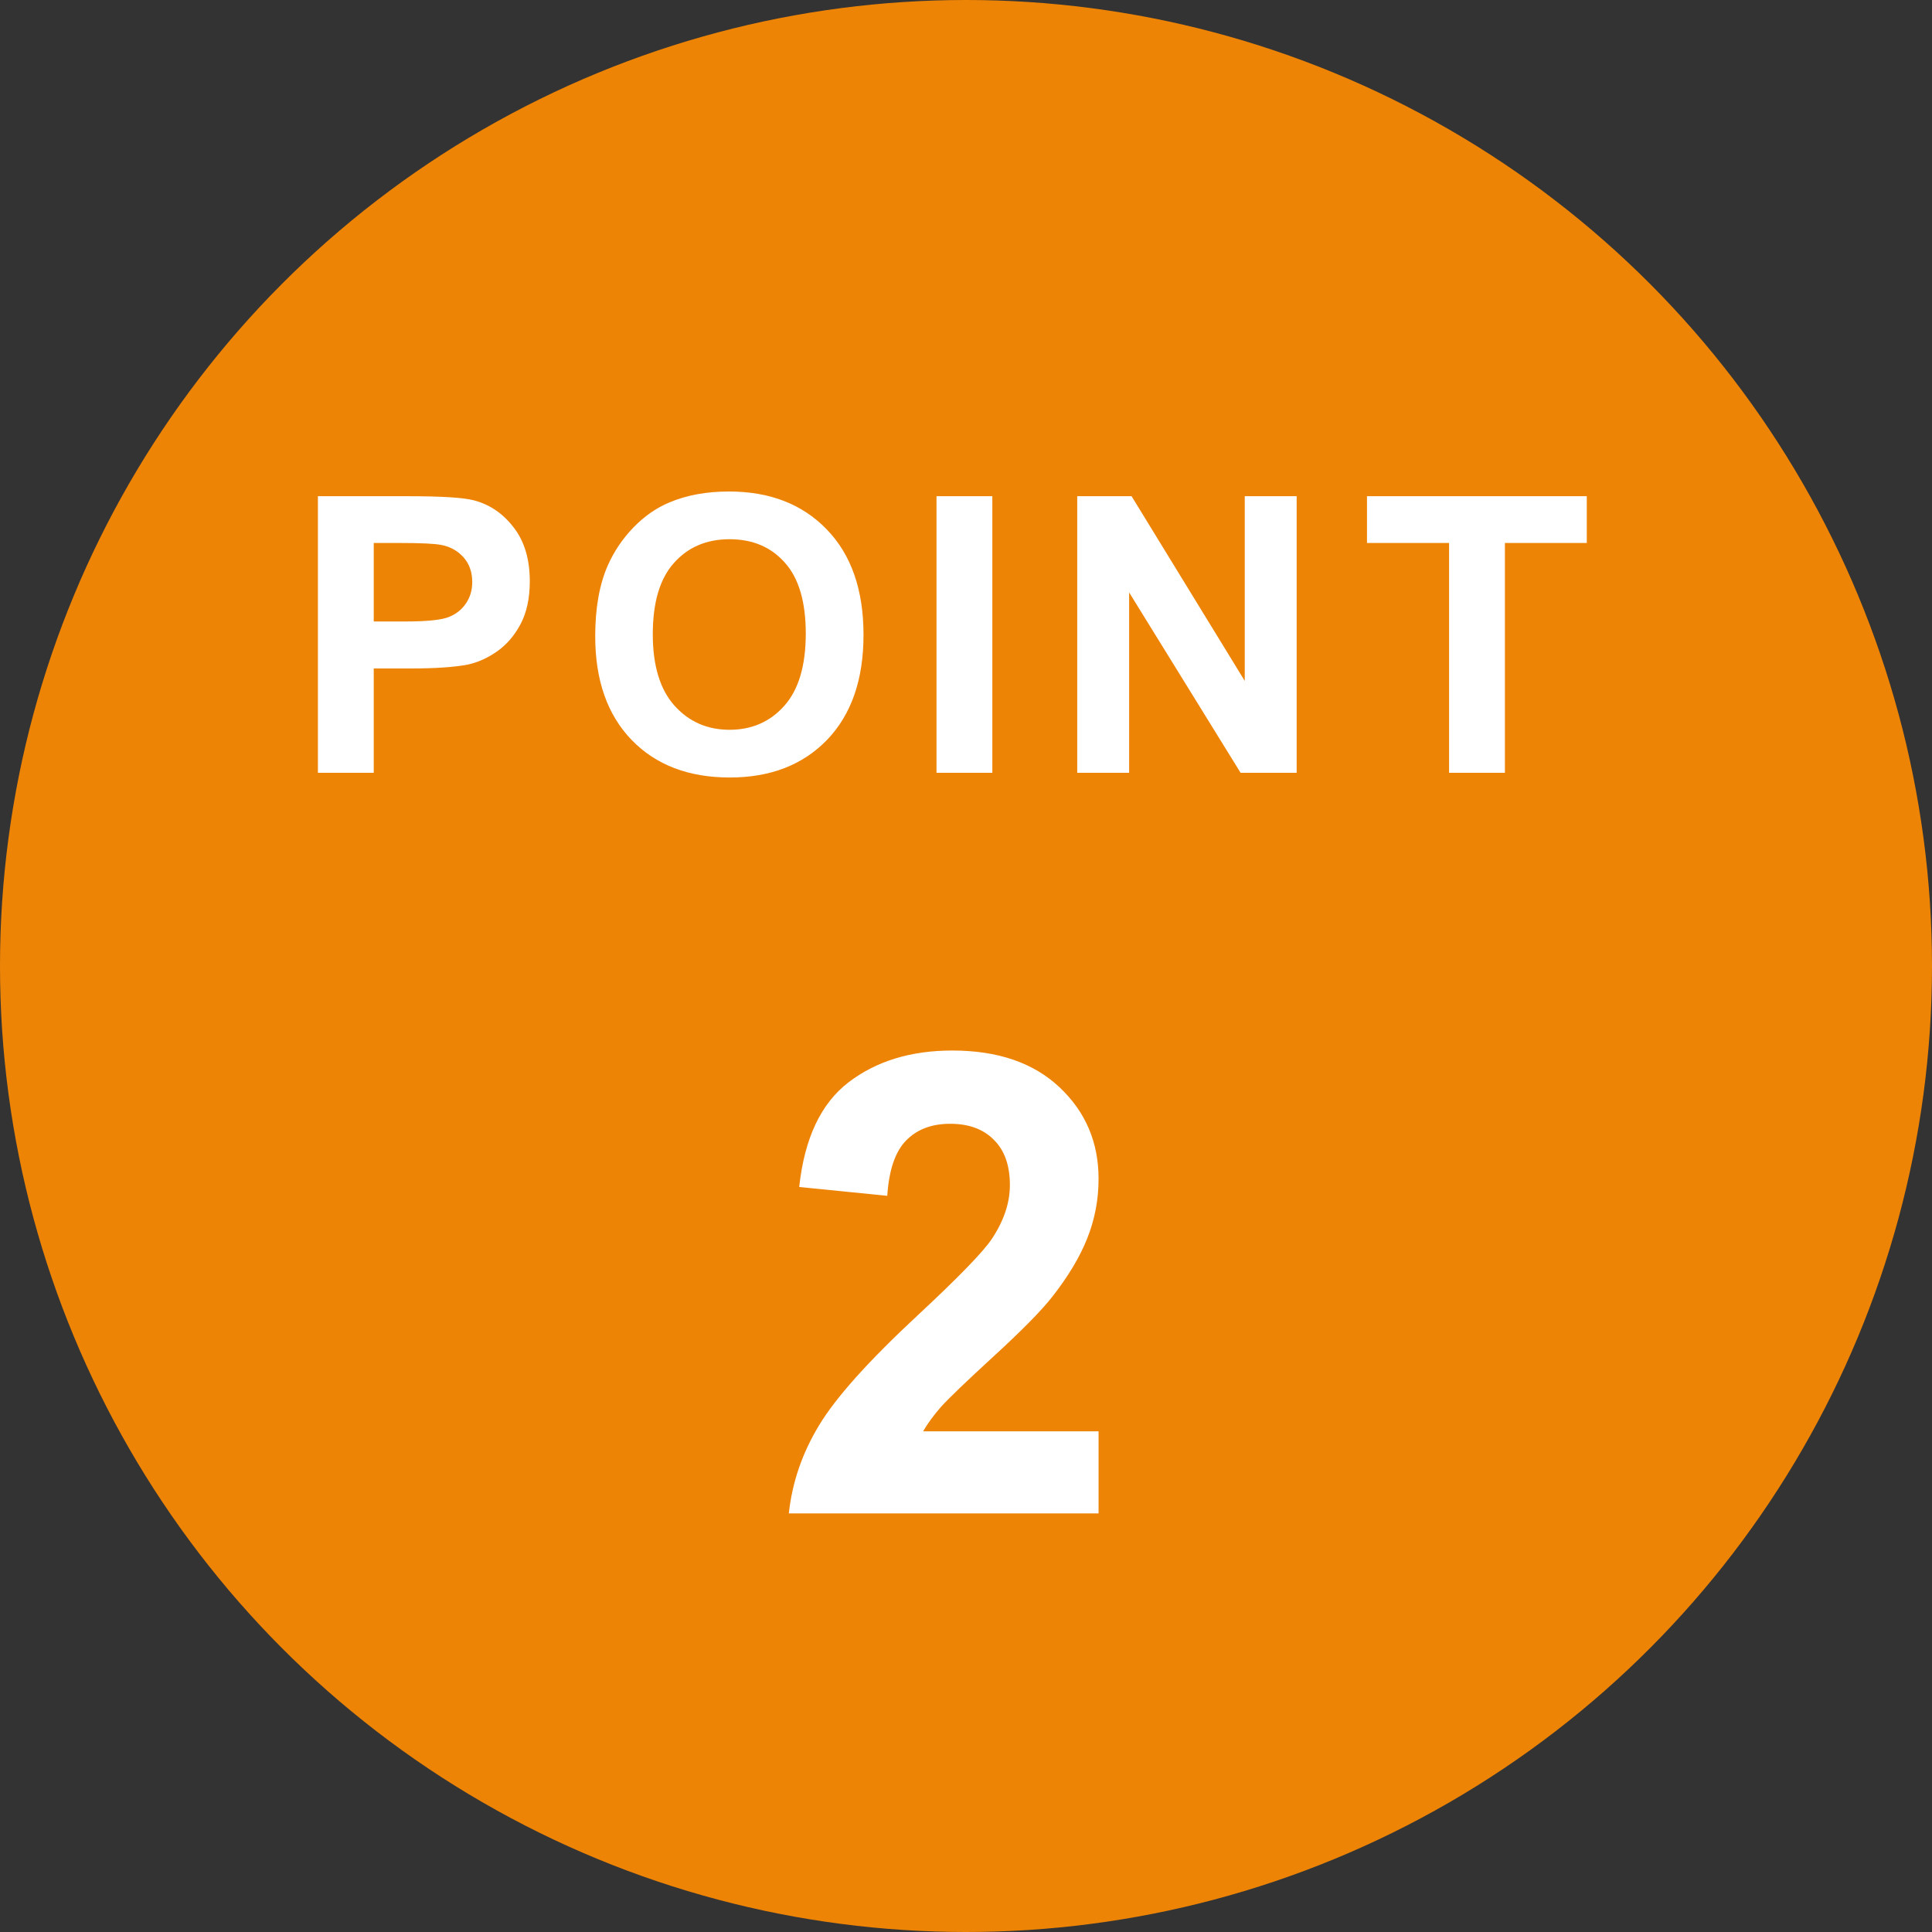
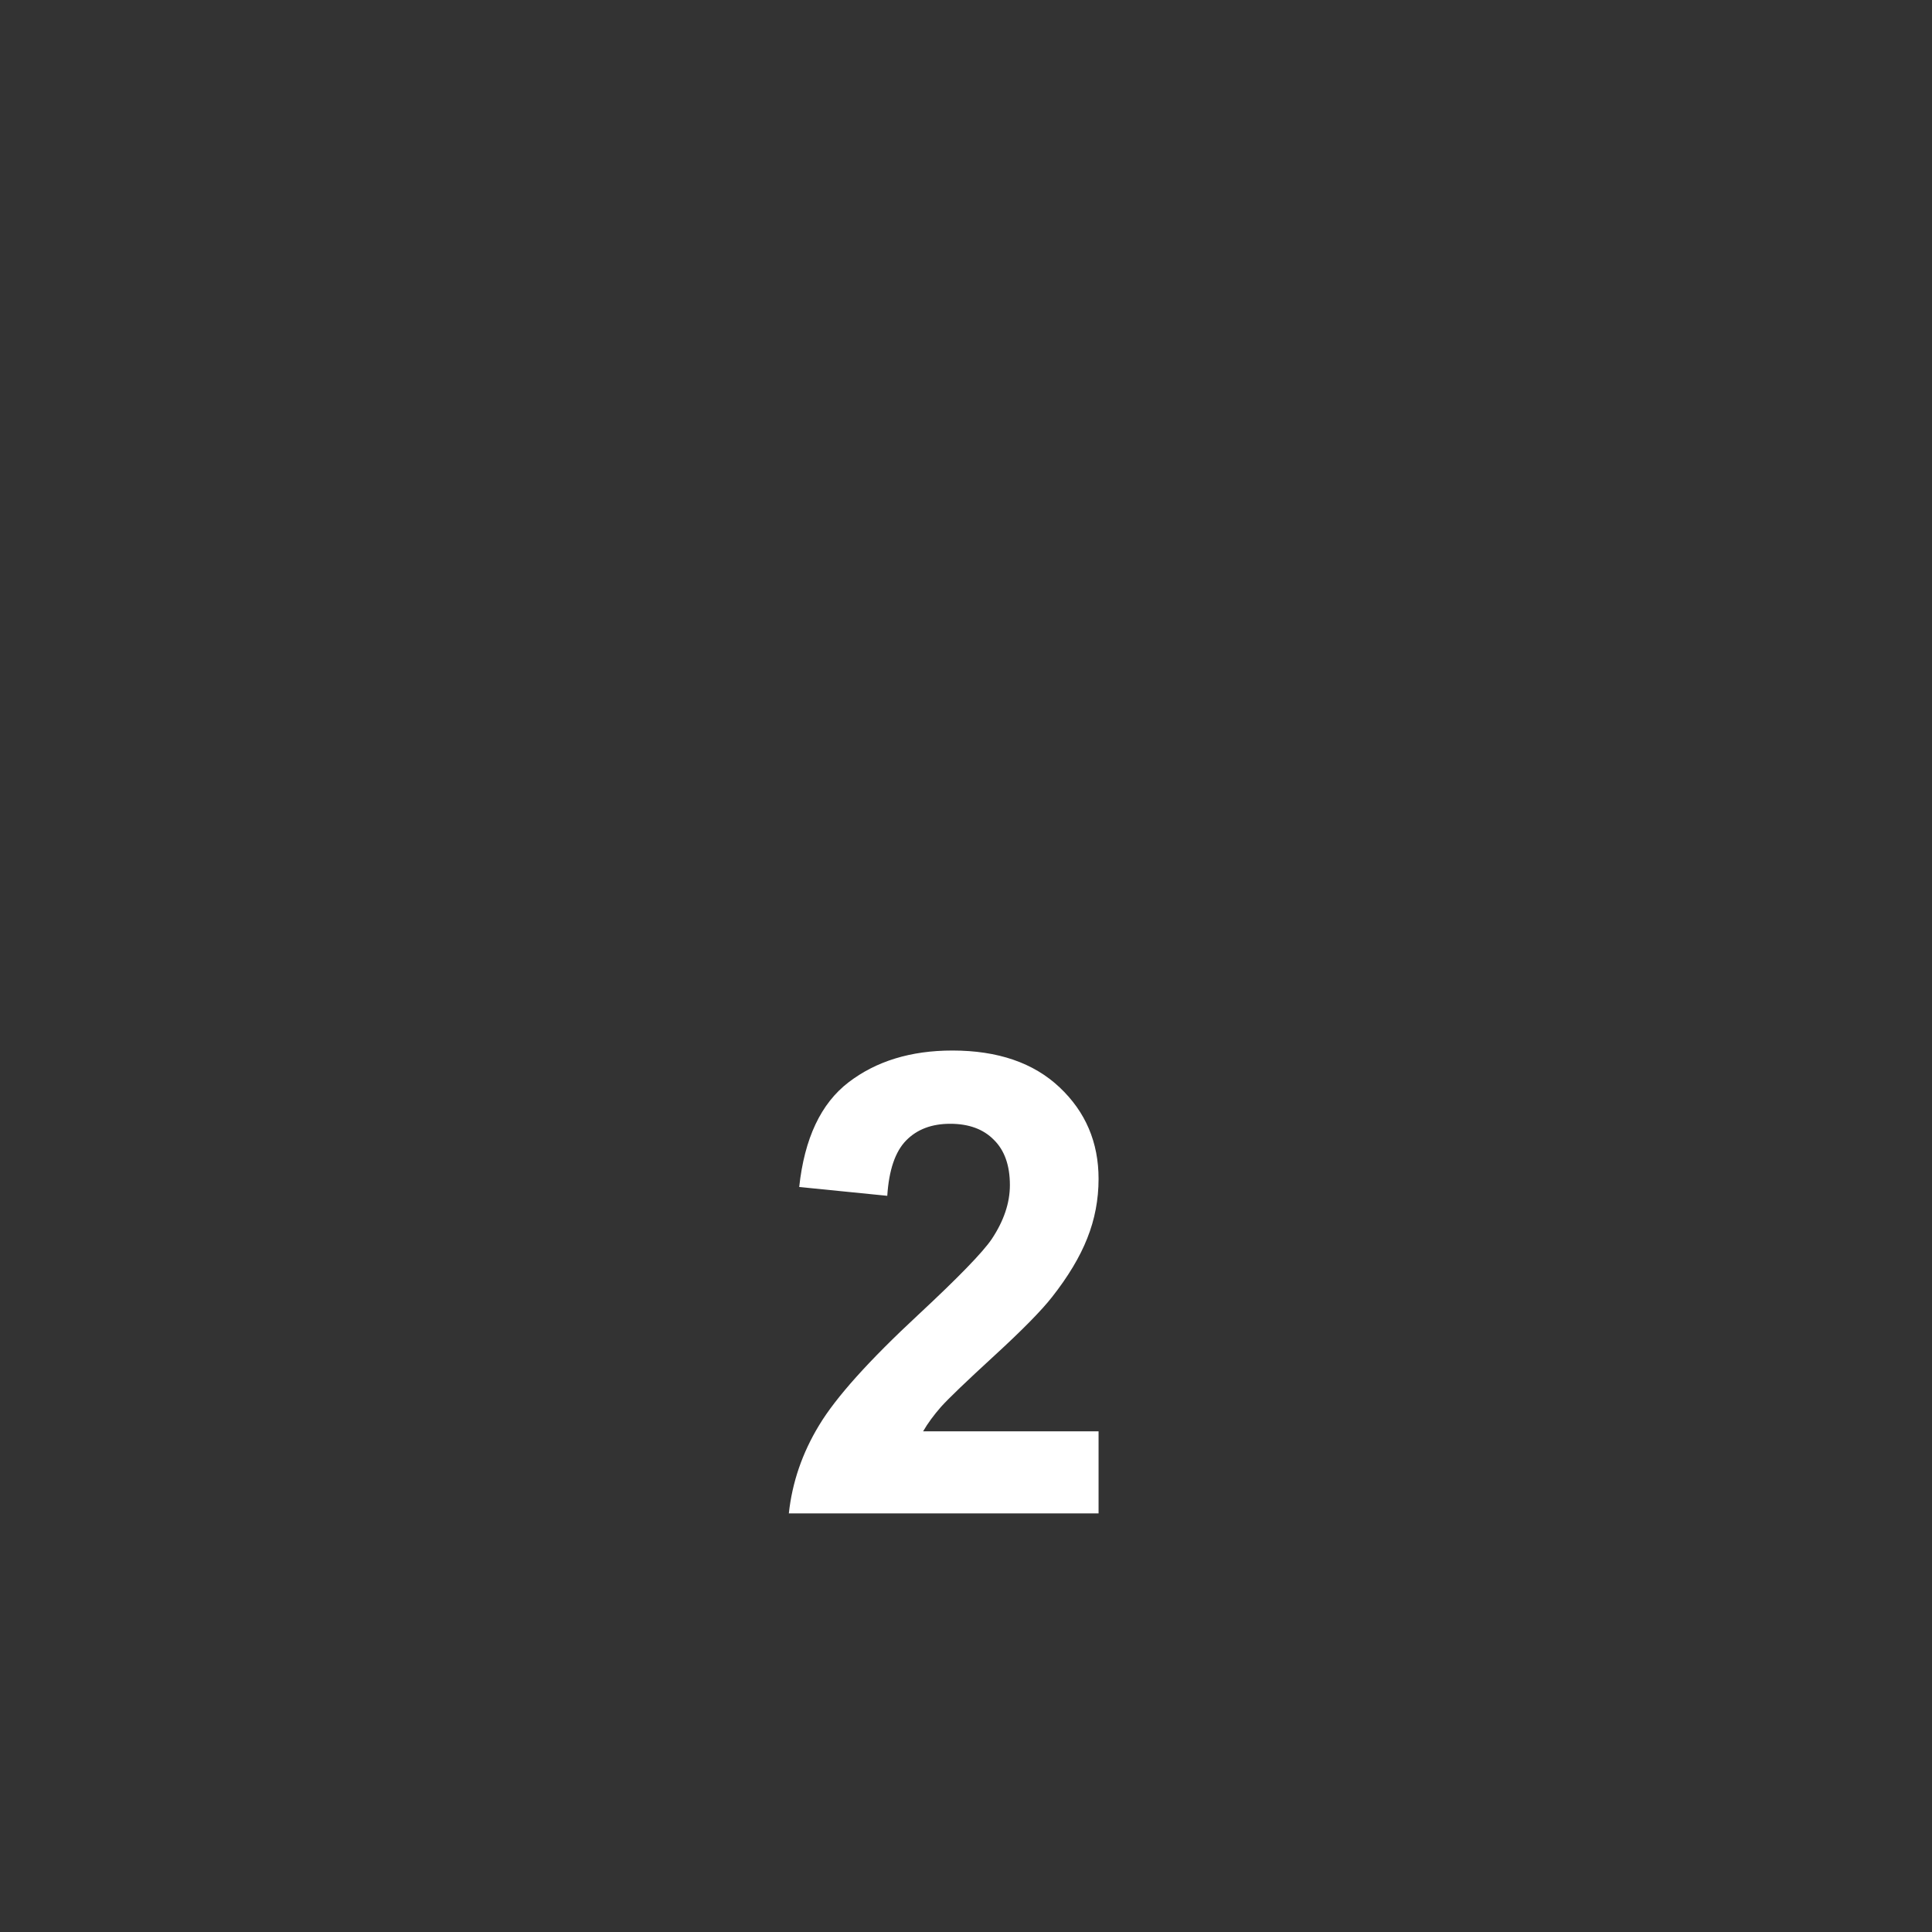
<svg xmlns="http://www.w3.org/2000/svg" width="60" height="60" viewBox="0 0 60 60" fill="none">
  <rect x="0" y="0" width="60" height="60" fill="#333333" stroke="none" />
-   <circle cx="30" cy="30" r="30" fill="#EE8405" />
  <path d="M34.117 44.451V47H24.498C24.602 46.036 24.915 45.125 25.436 44.266C25.956 43.4 26.985 42.254 28.521 40.828C29.759 39.676 30.517 38.895 30.797 38.484C31.174 37.918 31.363 37.358 31.363 36.805C31.363 36.193 31.197 35.724 30.865 35.398C30.54 35.066 30.087 34.9 29.508 34.9C28.935 34.9 28.479 35.073 28.141 35.418C27.802 35.763 27.607 36.336 27.555 37.137L24.82 36.863C24.983 35.353 25.494 34.269 26.354 33.611C27.213 32.954 28.287 32.625 29.576 32.625C30.989 32.625 32.099 33.006 32.906 33.768C33.714 34.529 34.117 35.477 34.117 36.609C34.117 37.254 34 37.869 33.766 38.455C33.538 39.035 33.173 39.643 32.672 40.281C32.34 40.704 31.741 41.313 30.875 42.107C30.009 42.902 29.459 43.429 29.225 43.69C28.997 43.95 28.811 44.204 28.668 44.451H34.117Z" fill="white" />
-   <path d="M9.873 24V15.41H12.656C13.711 15.41 14.398 15.453 14.719 15.539C15.211 15.668 15.623 15.949 15.955 16.383C16.287 16.812 16.453 17.369 16.453 18.053C16.453 18.58 16.357 19.023 16.166 19.383C15.975 19.742 15.73 20.025 15.434 20.232C15.141 20.436 14.842 20.57 14.537 20.637C14.123 20.719 13.523 20.76 12.738 20.76H11.607V24H9.873ZM11.607 16.863V19.301H12.557C13.24 19.301 13.697 19.256 13.928 19.166C14.158 19.076 14.338 18.936 14.467 18.744C14.6 18.553 14.666 18.33 14.666 18.076C14.666 17.764 14.574 17.506 14.391 17.303C14.207 17.1 13.975 16.973 13.693 16.922C13.486 16.883 13.07 16.863 12.445 16.863H11.607ZM18.485 19.758C18.485 18.883 18.616 18.148 18.878 17.555C19.073 17.117 19.339 16.725 19.675 16.377C20.015 16.029 20.386 15.771 20.788 15.604C21.323 15.377 21.941 15.264 22.64 15.264C23.905 15.264 24.917 15.656 25.675 16.441C26.437 17.227 26.817 18.318 26.817 19.717C26.817 21.104 26.441 22.189 25.687 22.975C24.933 23.756 23.925 24.146 22.663 24.146C21.386 24.146 20.37 23.758 19.616 22.98C18.862 22.199 18.485 21.125 18.485 19.758ZM20.273 19.699C20.273 20.672 20.497 21.41 20.946 21.914C21.395 22.414 21.966 22.664 22.657 22.664C23.349 22.664 23.915 22.416 24.357 21.92C24.802 21.42 25.024 20.672 25.024 19.676C25.024 18.691 24.808 17.957 24.374 17.473C23.944 16.988 23.372 16.746 22.657 16.746C21.942 16.746 21.366 16.992 20.929 17.484C20.491 17.973 20.273 18.711 20.273 19.699ZM29.084 24V15.41H30.818V24H29.084ZM33.454 24V15.41H35.142L38.657 21.146V15.41H40.269V24H38.528L35.066 18.398V24H33.454ZM45.002 24V16.863H42.453V15.41H49.279V16.863H46.736V24H45.002Z" fill="white" />
</svg>